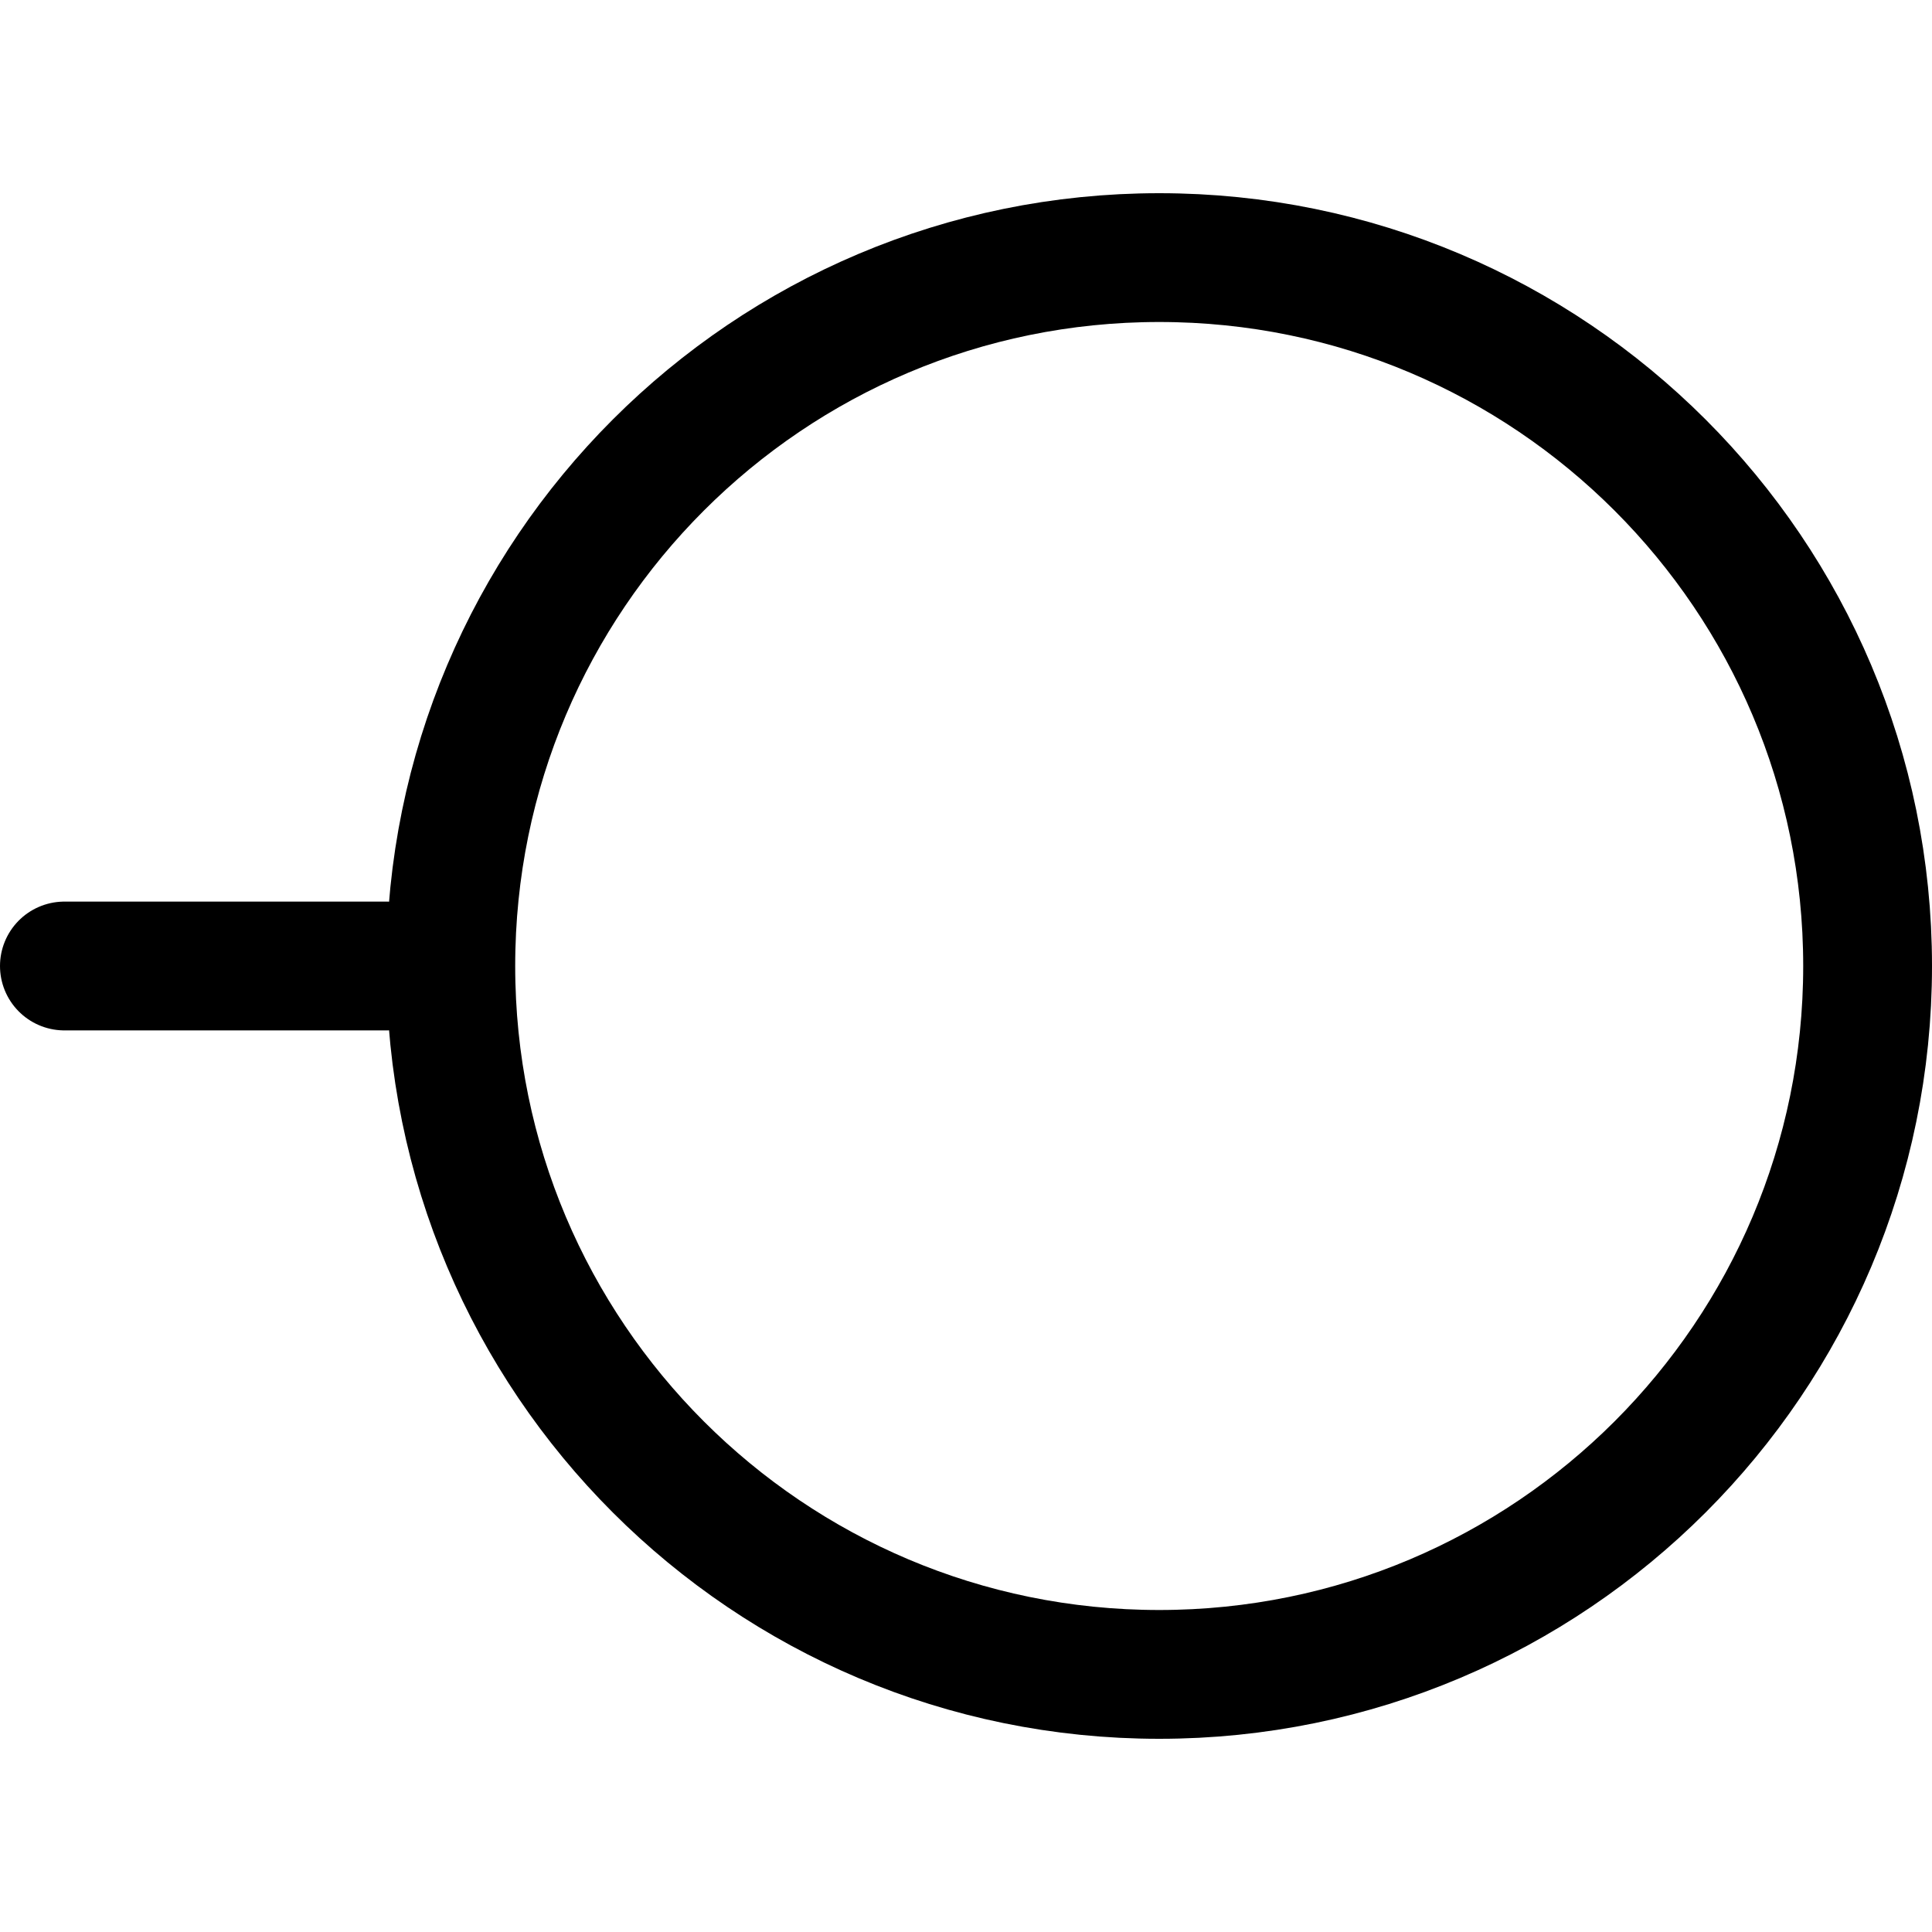
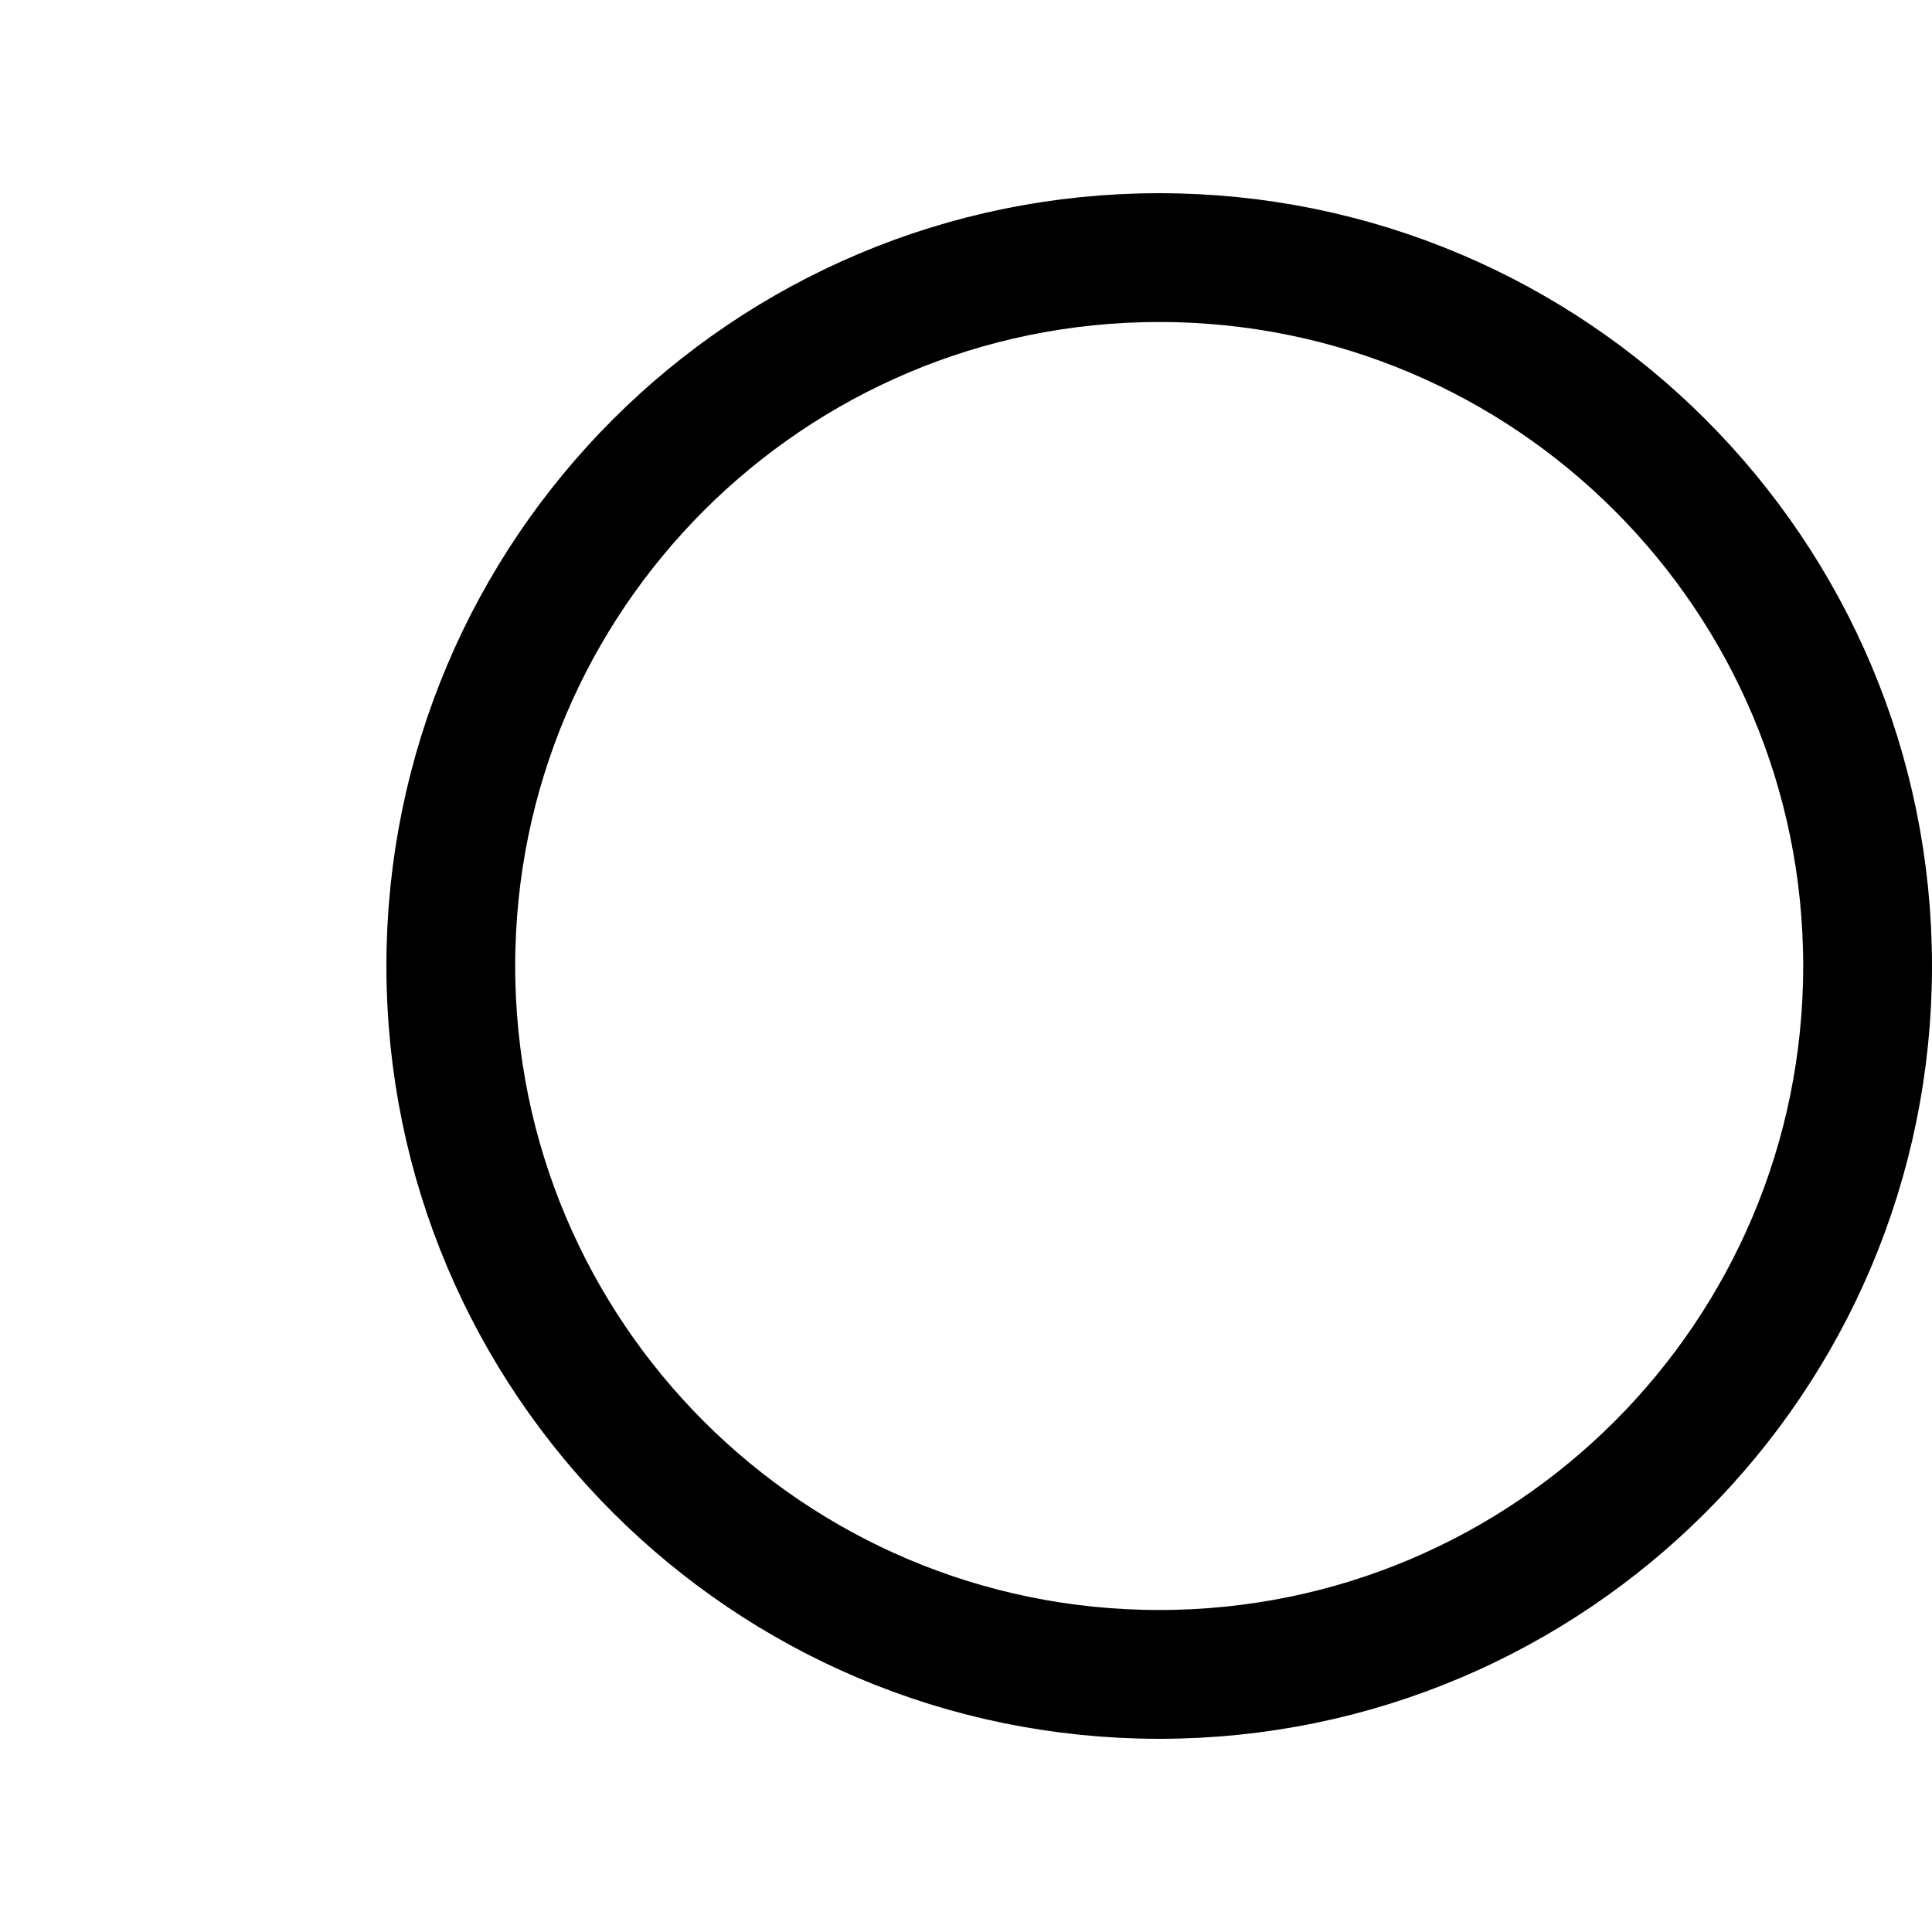
<svg xmlns="http://www.w3.org/2000/svg" width="30" height="30" viewBox="0 0 30 30" fill="none">
  <path d="M29 15C29 21.075 24.075 26 18 26C11.925 26 7 21.075 7 15C7 8.925 11.925 4 18 4C24.075 4 29 8.925 29 15Z" stroke="black" stroke-width="2" />
-   <path d="M1 15H6" stroke="black" stroke-width="2" stroke-linecap="round" />
</svg>